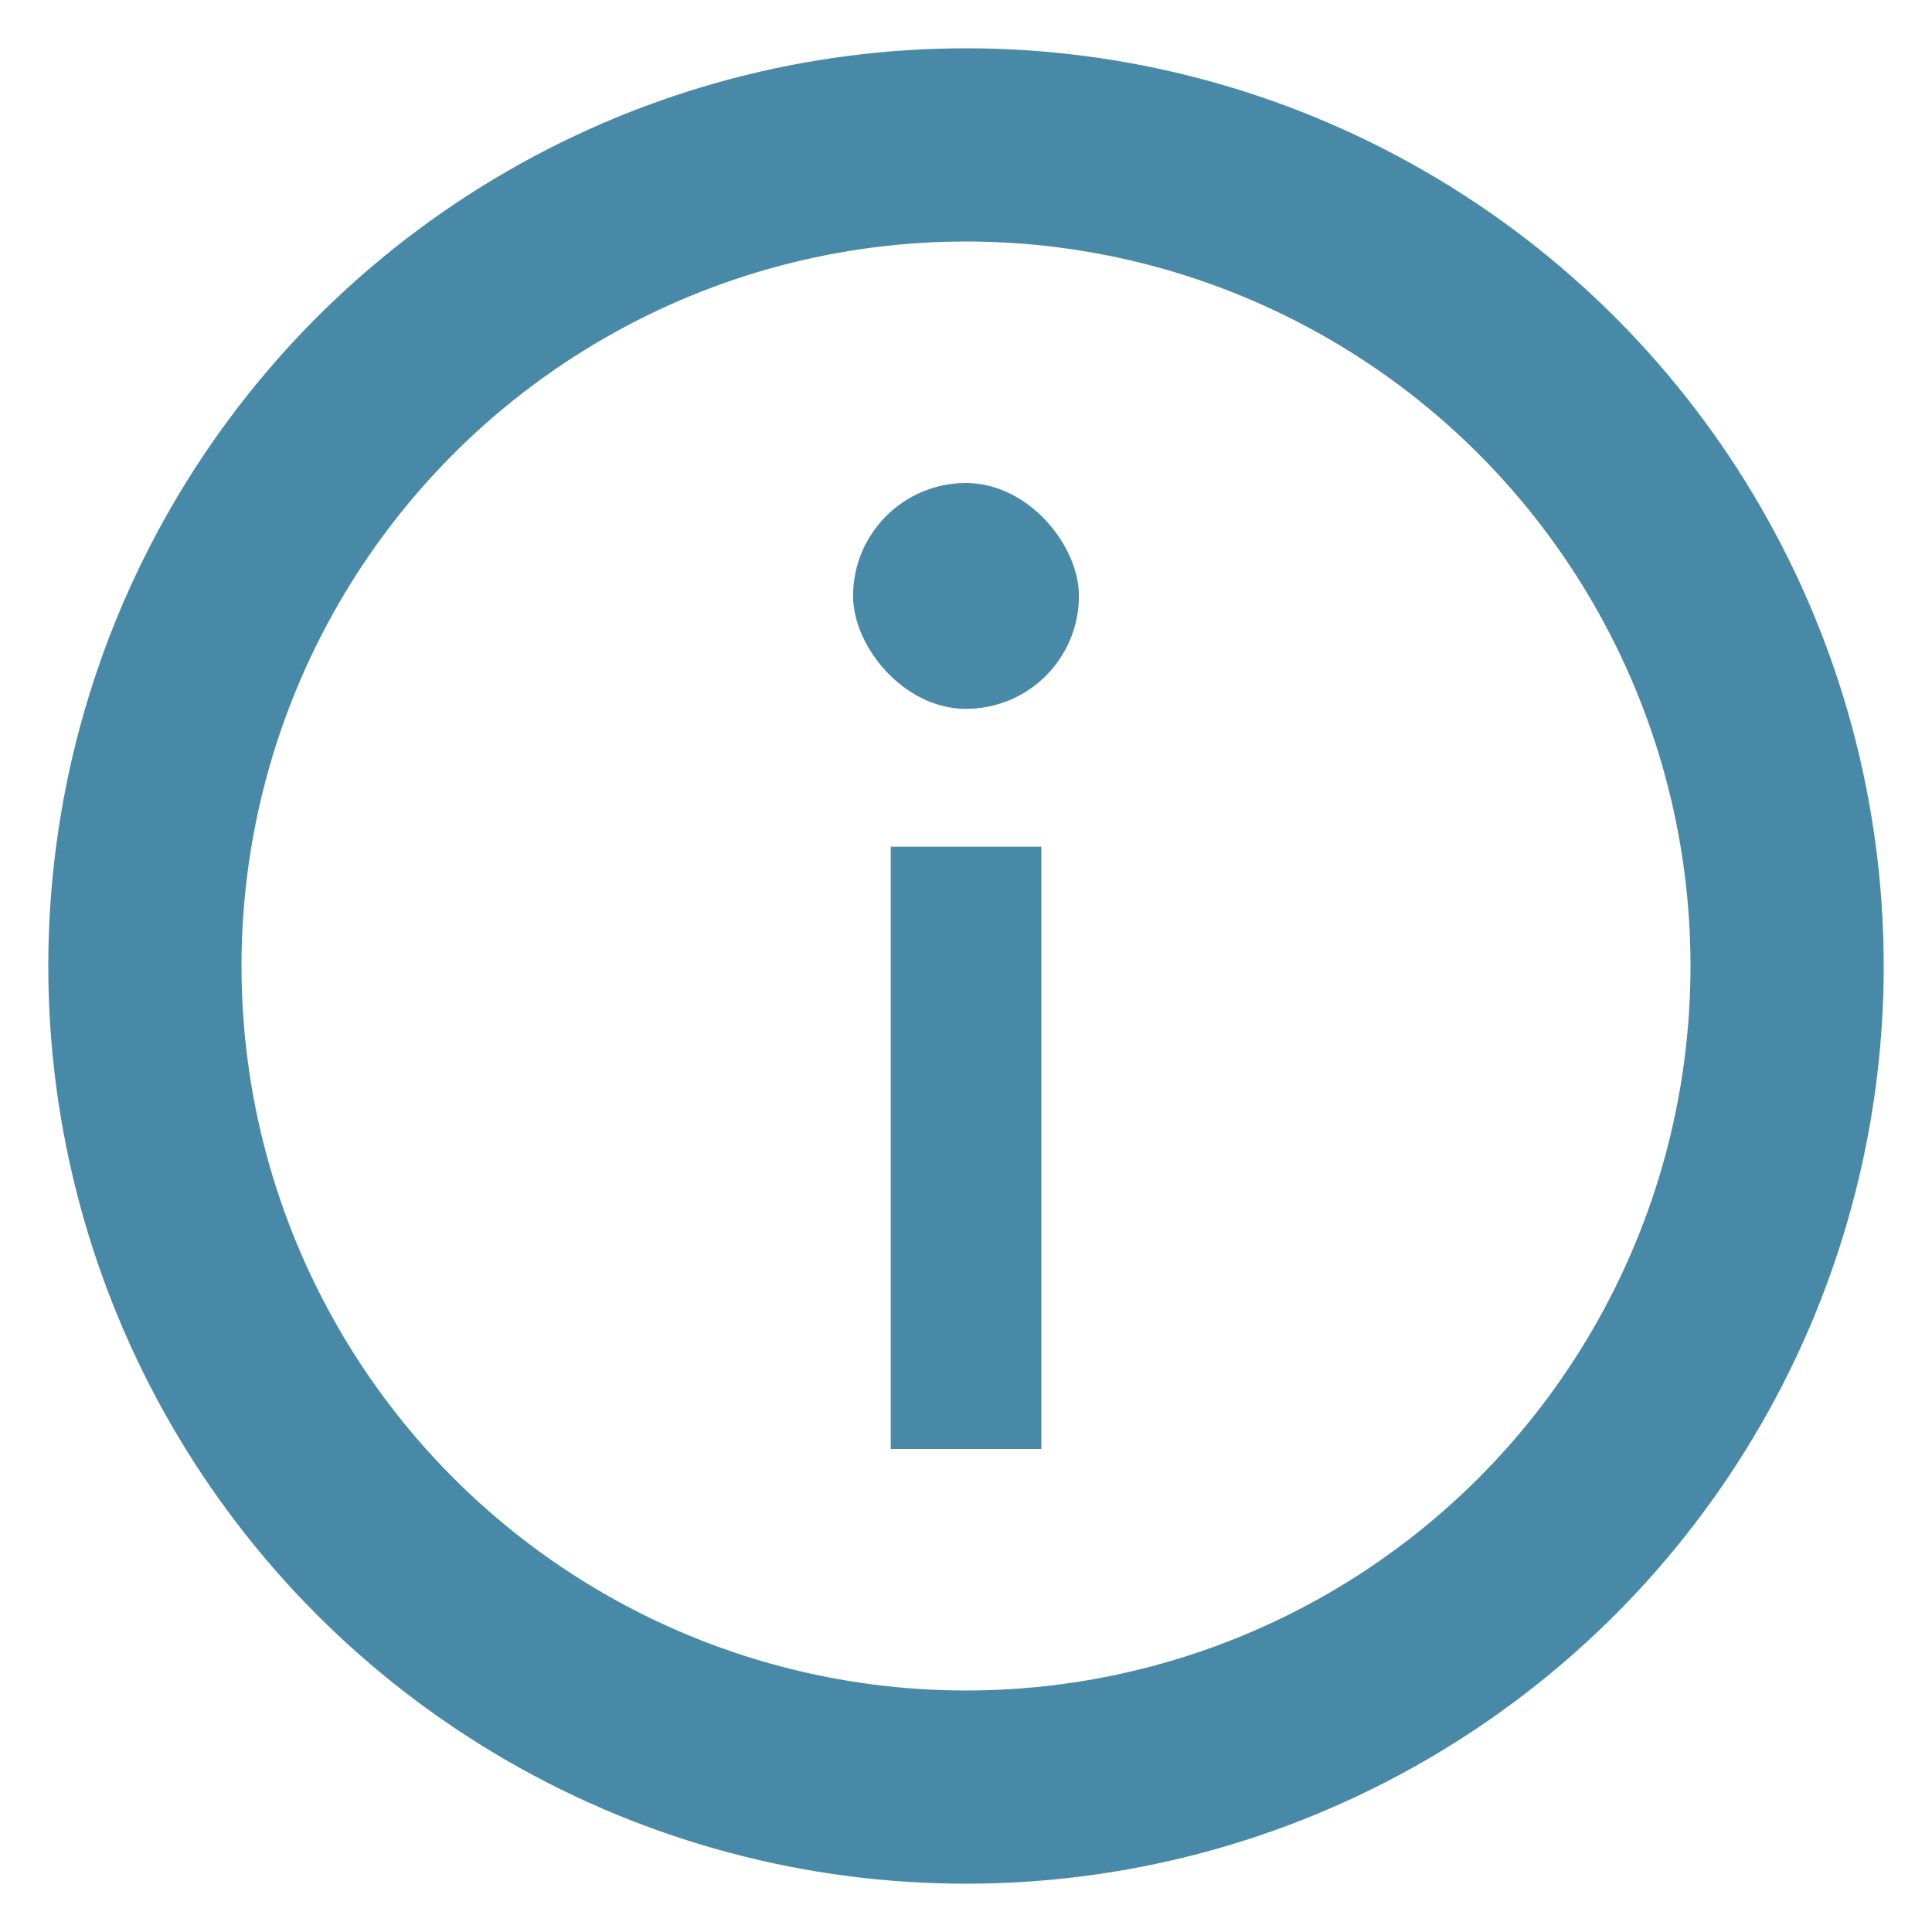
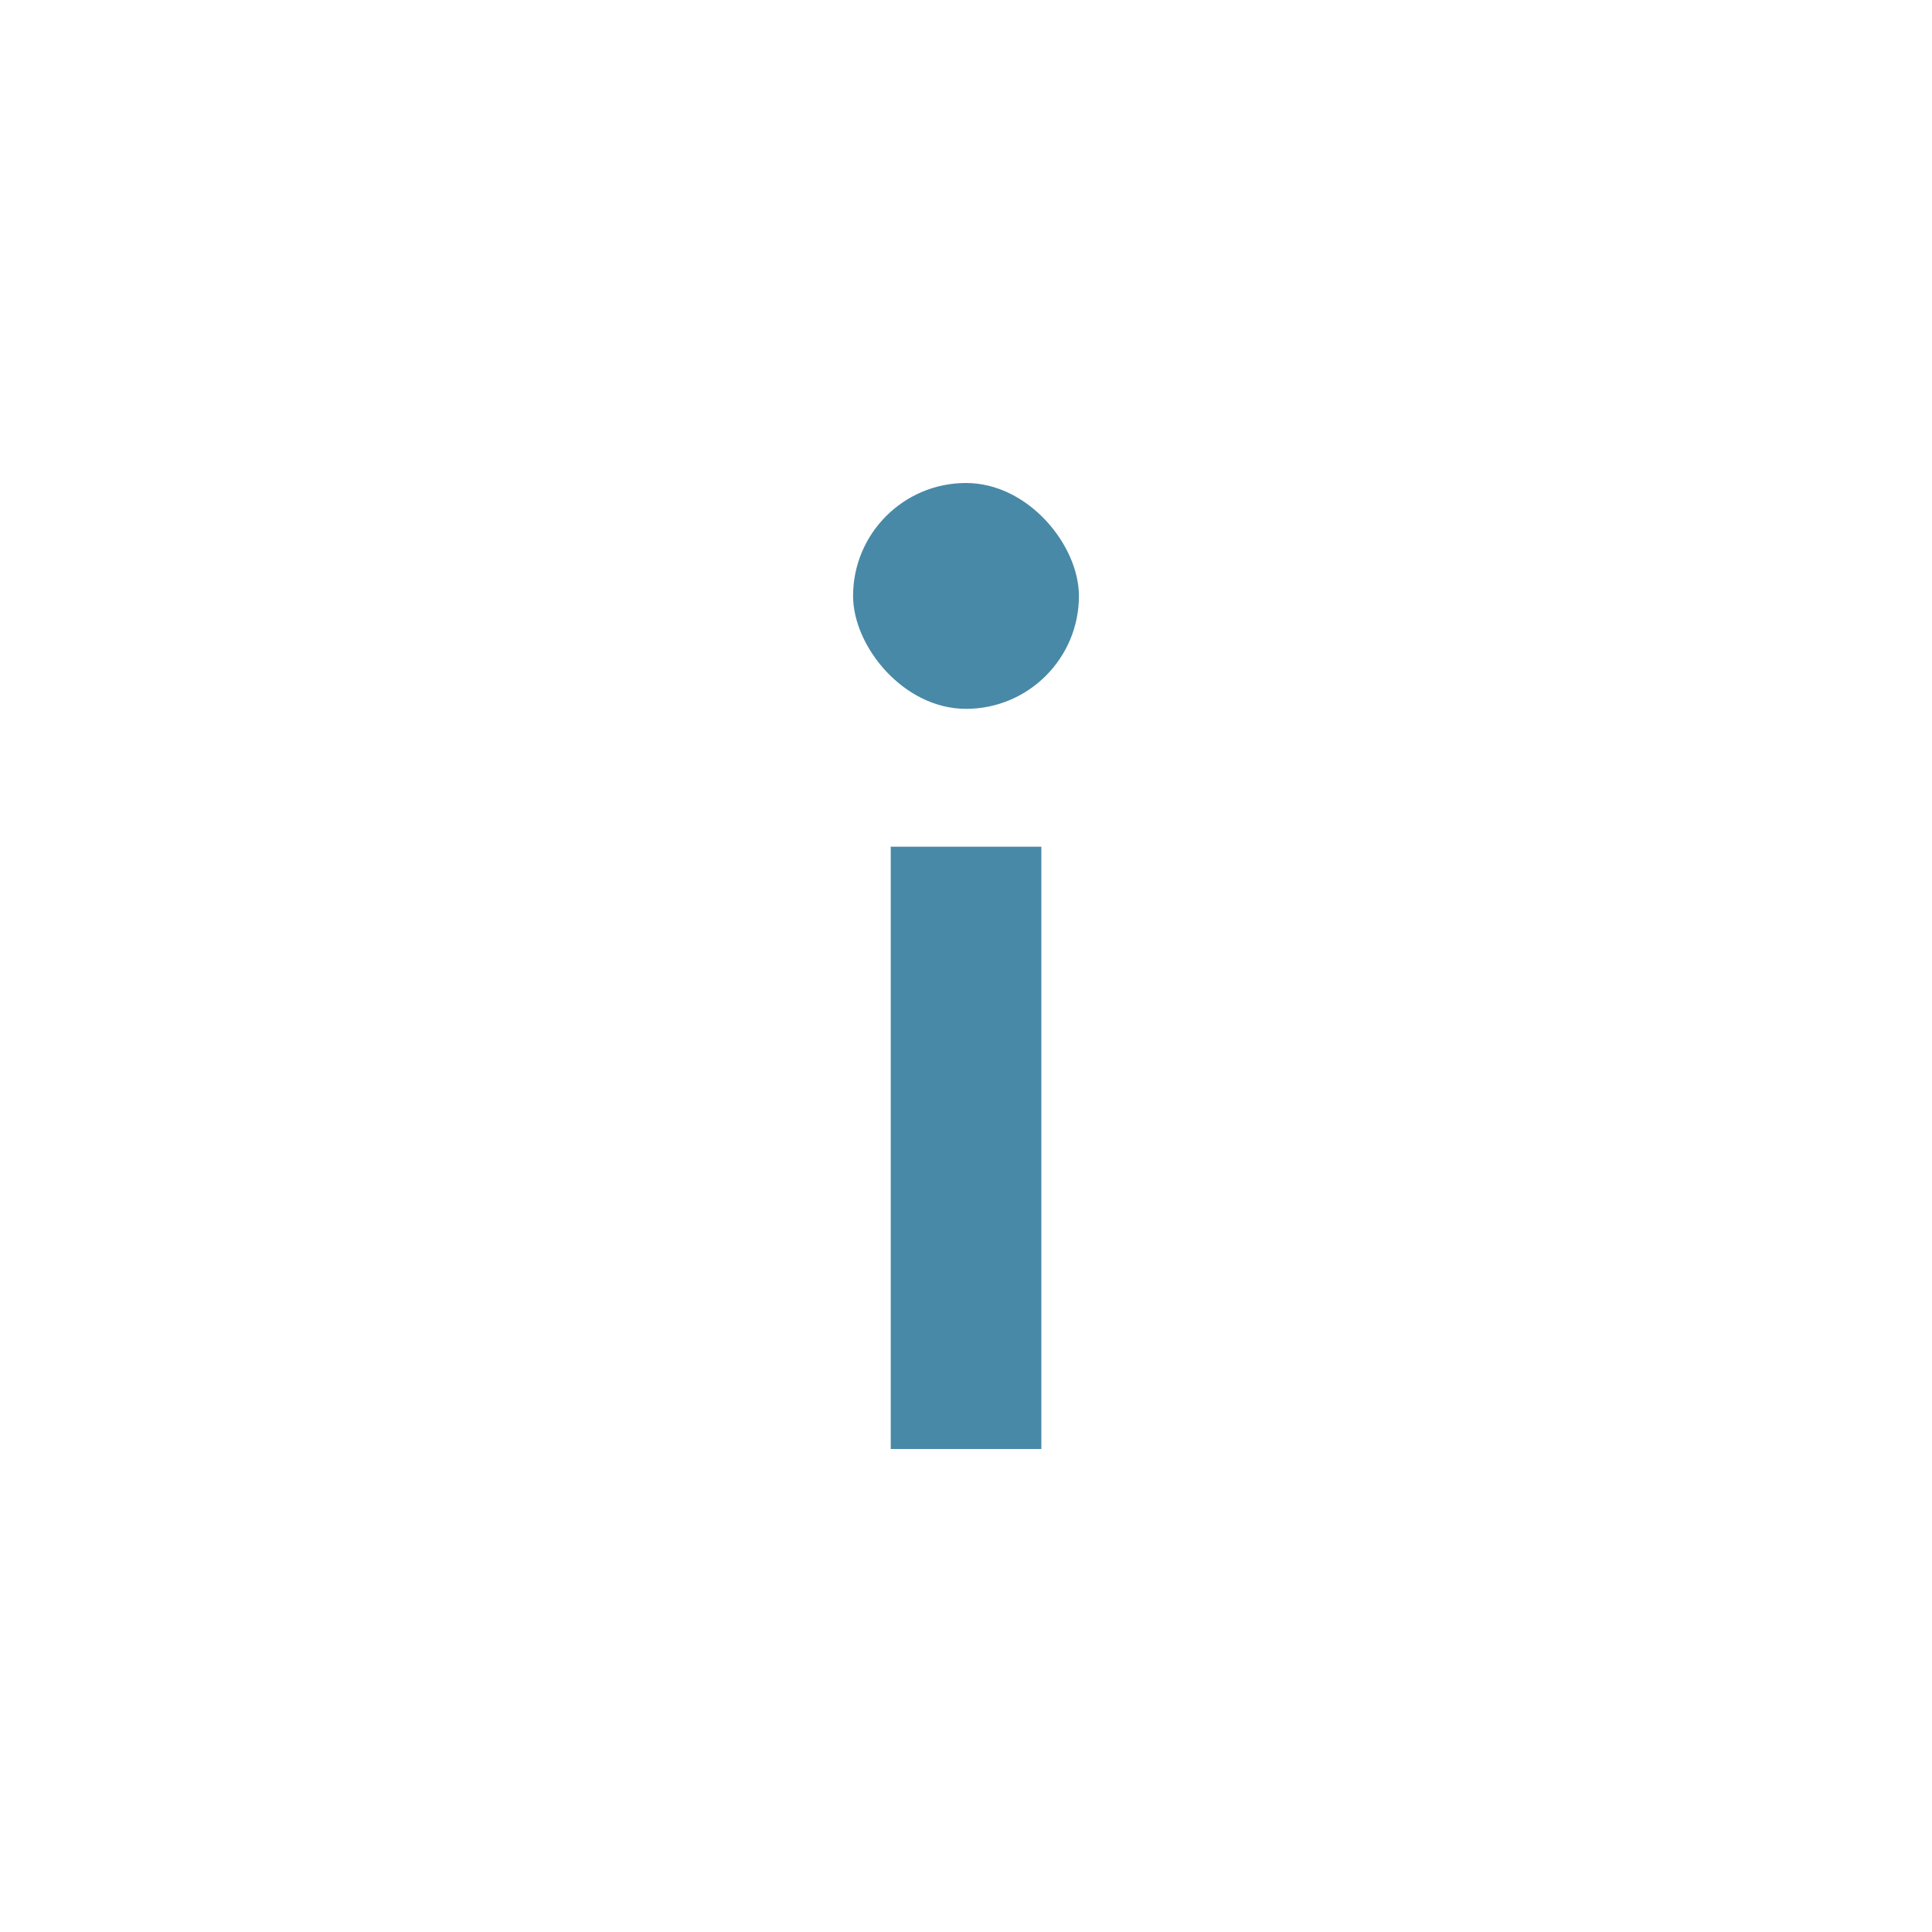
<svg xmlns="http://www.w3.org/2000/svg" id="コンポーネント_34_1" data-name="コンポーネント 34 – 1" width="20" height="20" viewBox="0 0 20 20">
  <rect id="長方形_2935" data-name="長方形 2935" width="20" height="20" fill="none" />
  <g id="楕円形_870" data-name="楕円形 870" transform="translate(0.5 0.5)" fill="none" stroke="#4889a7" stroke-miterlimit="10" stroke-width="2">
    <circle cx="9.5" cy="9.5" r="9.5" stroke="none" />
-     <circle cx="9.5" cy="9.5" r="8.5" fill="none" />
  </g>
  <g id="グループ_5768" data-name="グループ 5768" transform="translate(-590 -540)">
    <rect id="長方形_2936" data-name="長方形 2936" width="2.338" height="2.338" rx="1.169" transform="translate(598.831 545)" fill="#4889a7" />
    <rect id="長方形_2937" data-name="長方形 2937" width="1.559" height="6.235" transform="translate(599.221 548.765)" fill="#4889a7" />
  </g>
</svg>